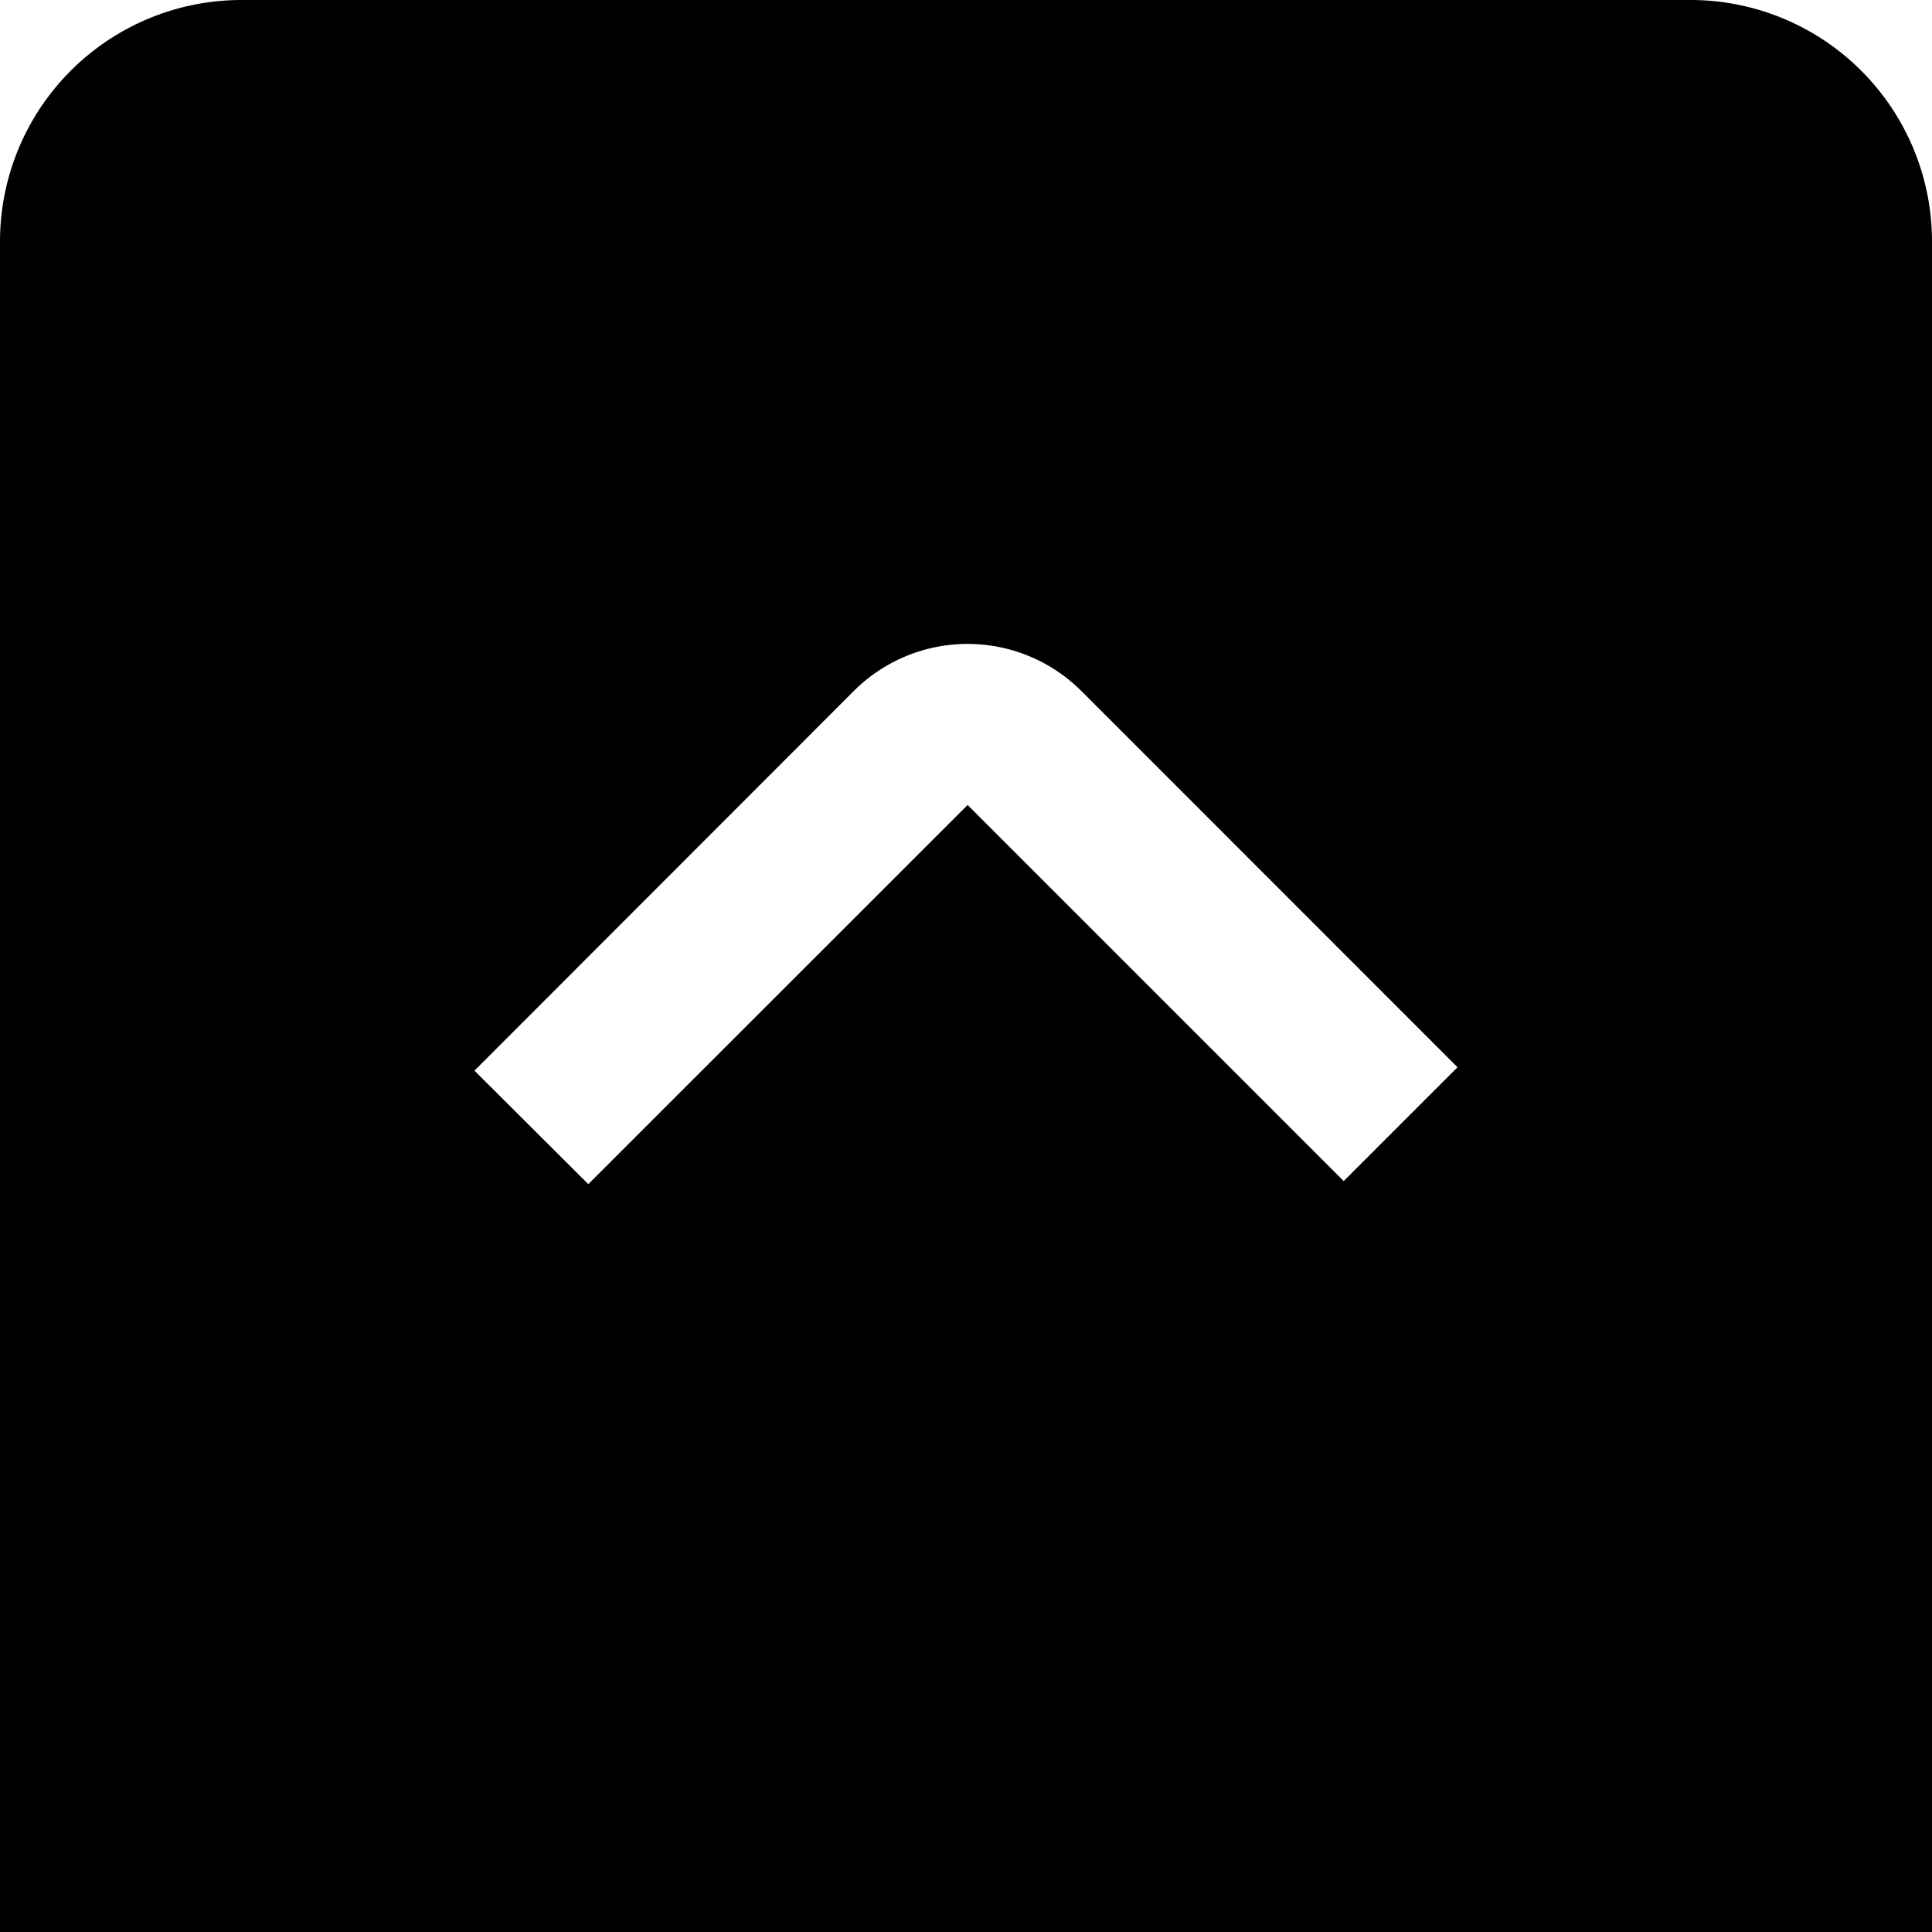
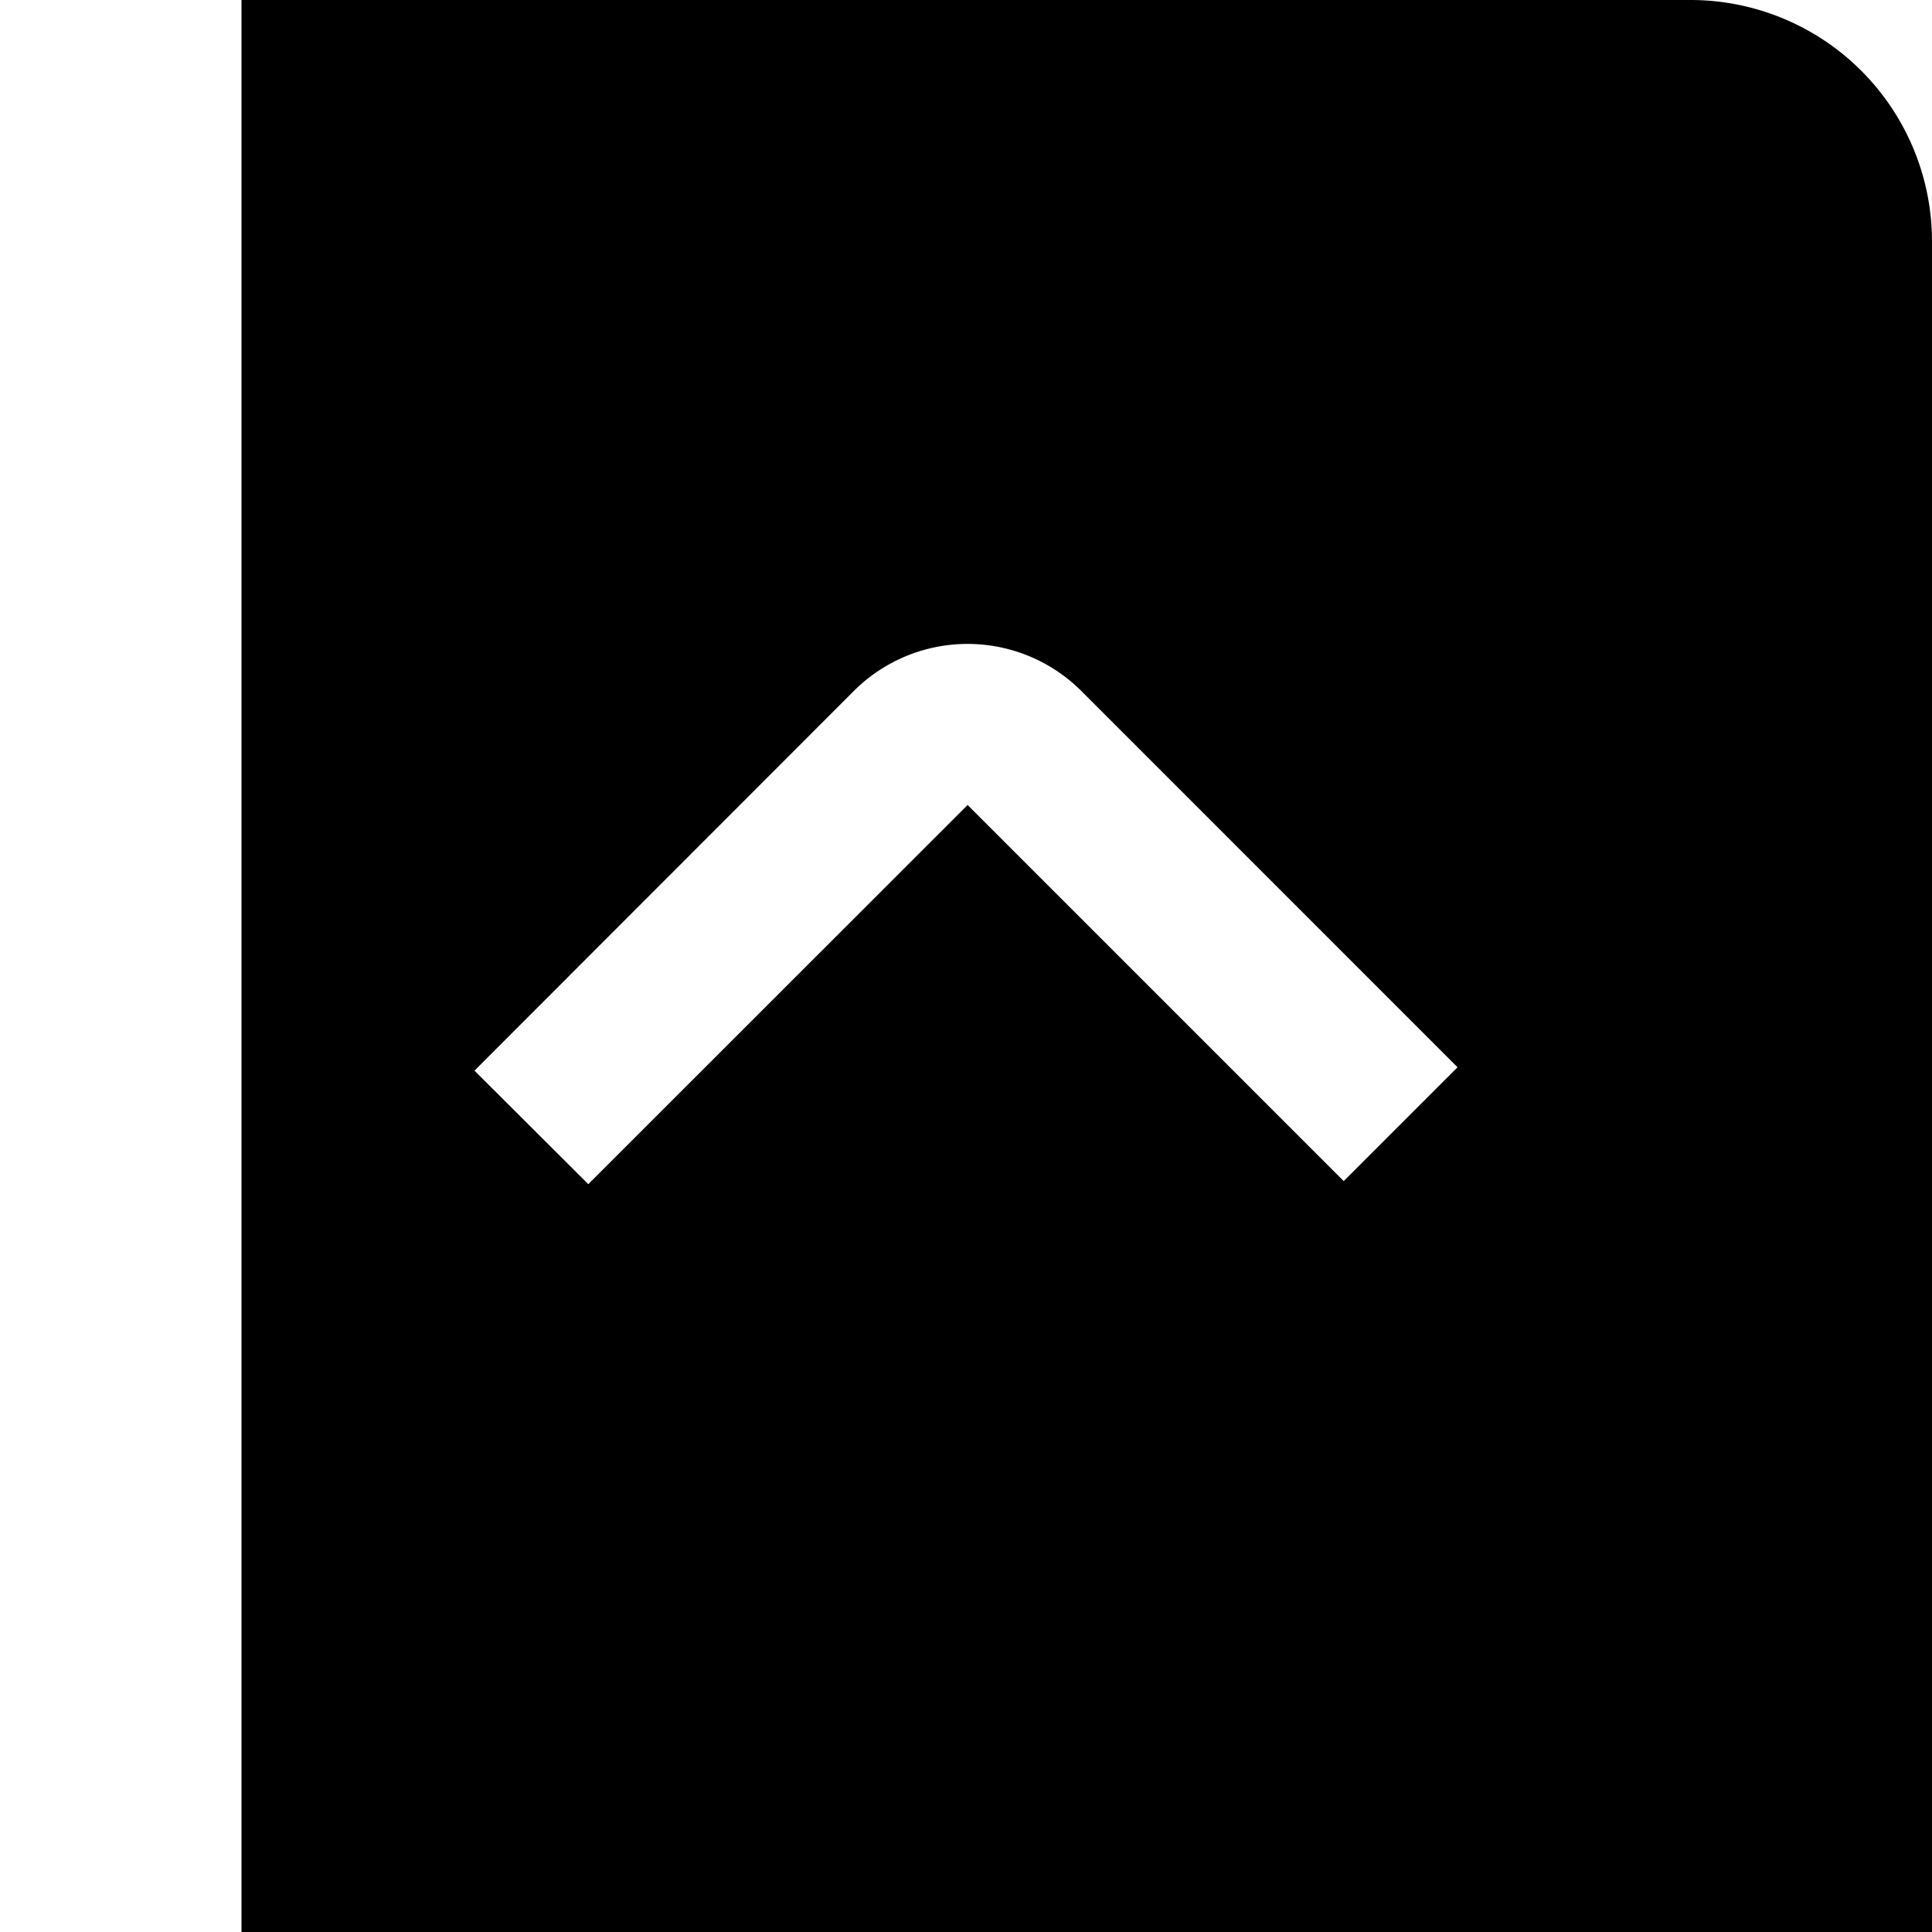
<svg xmlns="http://www.w3.org/2000/svg" id="arrow-circle-down" viewBox="0 0 24 24" width="512" height="512">
-   <path d="M21,0H3A3,3,0,0,0,0,3V24H24V3A3,3,0,0,0,21,0ZM10.605,8.585a2,2,0,0,1,2.829,0l4.672,4.673-1.414,1.414L12.02,10,7.308,14.71,5.894,13.3Z" />
+   <path d="M21,0H3V24H24V3A3,3,0,0,0,21,0ZM10.605,8.585a2,2,0,0,1,2.829,0l4.672,4.673-1.414,1.414L12.02,10,7.308,14.71,5.894,13.3Z" />
</svg>